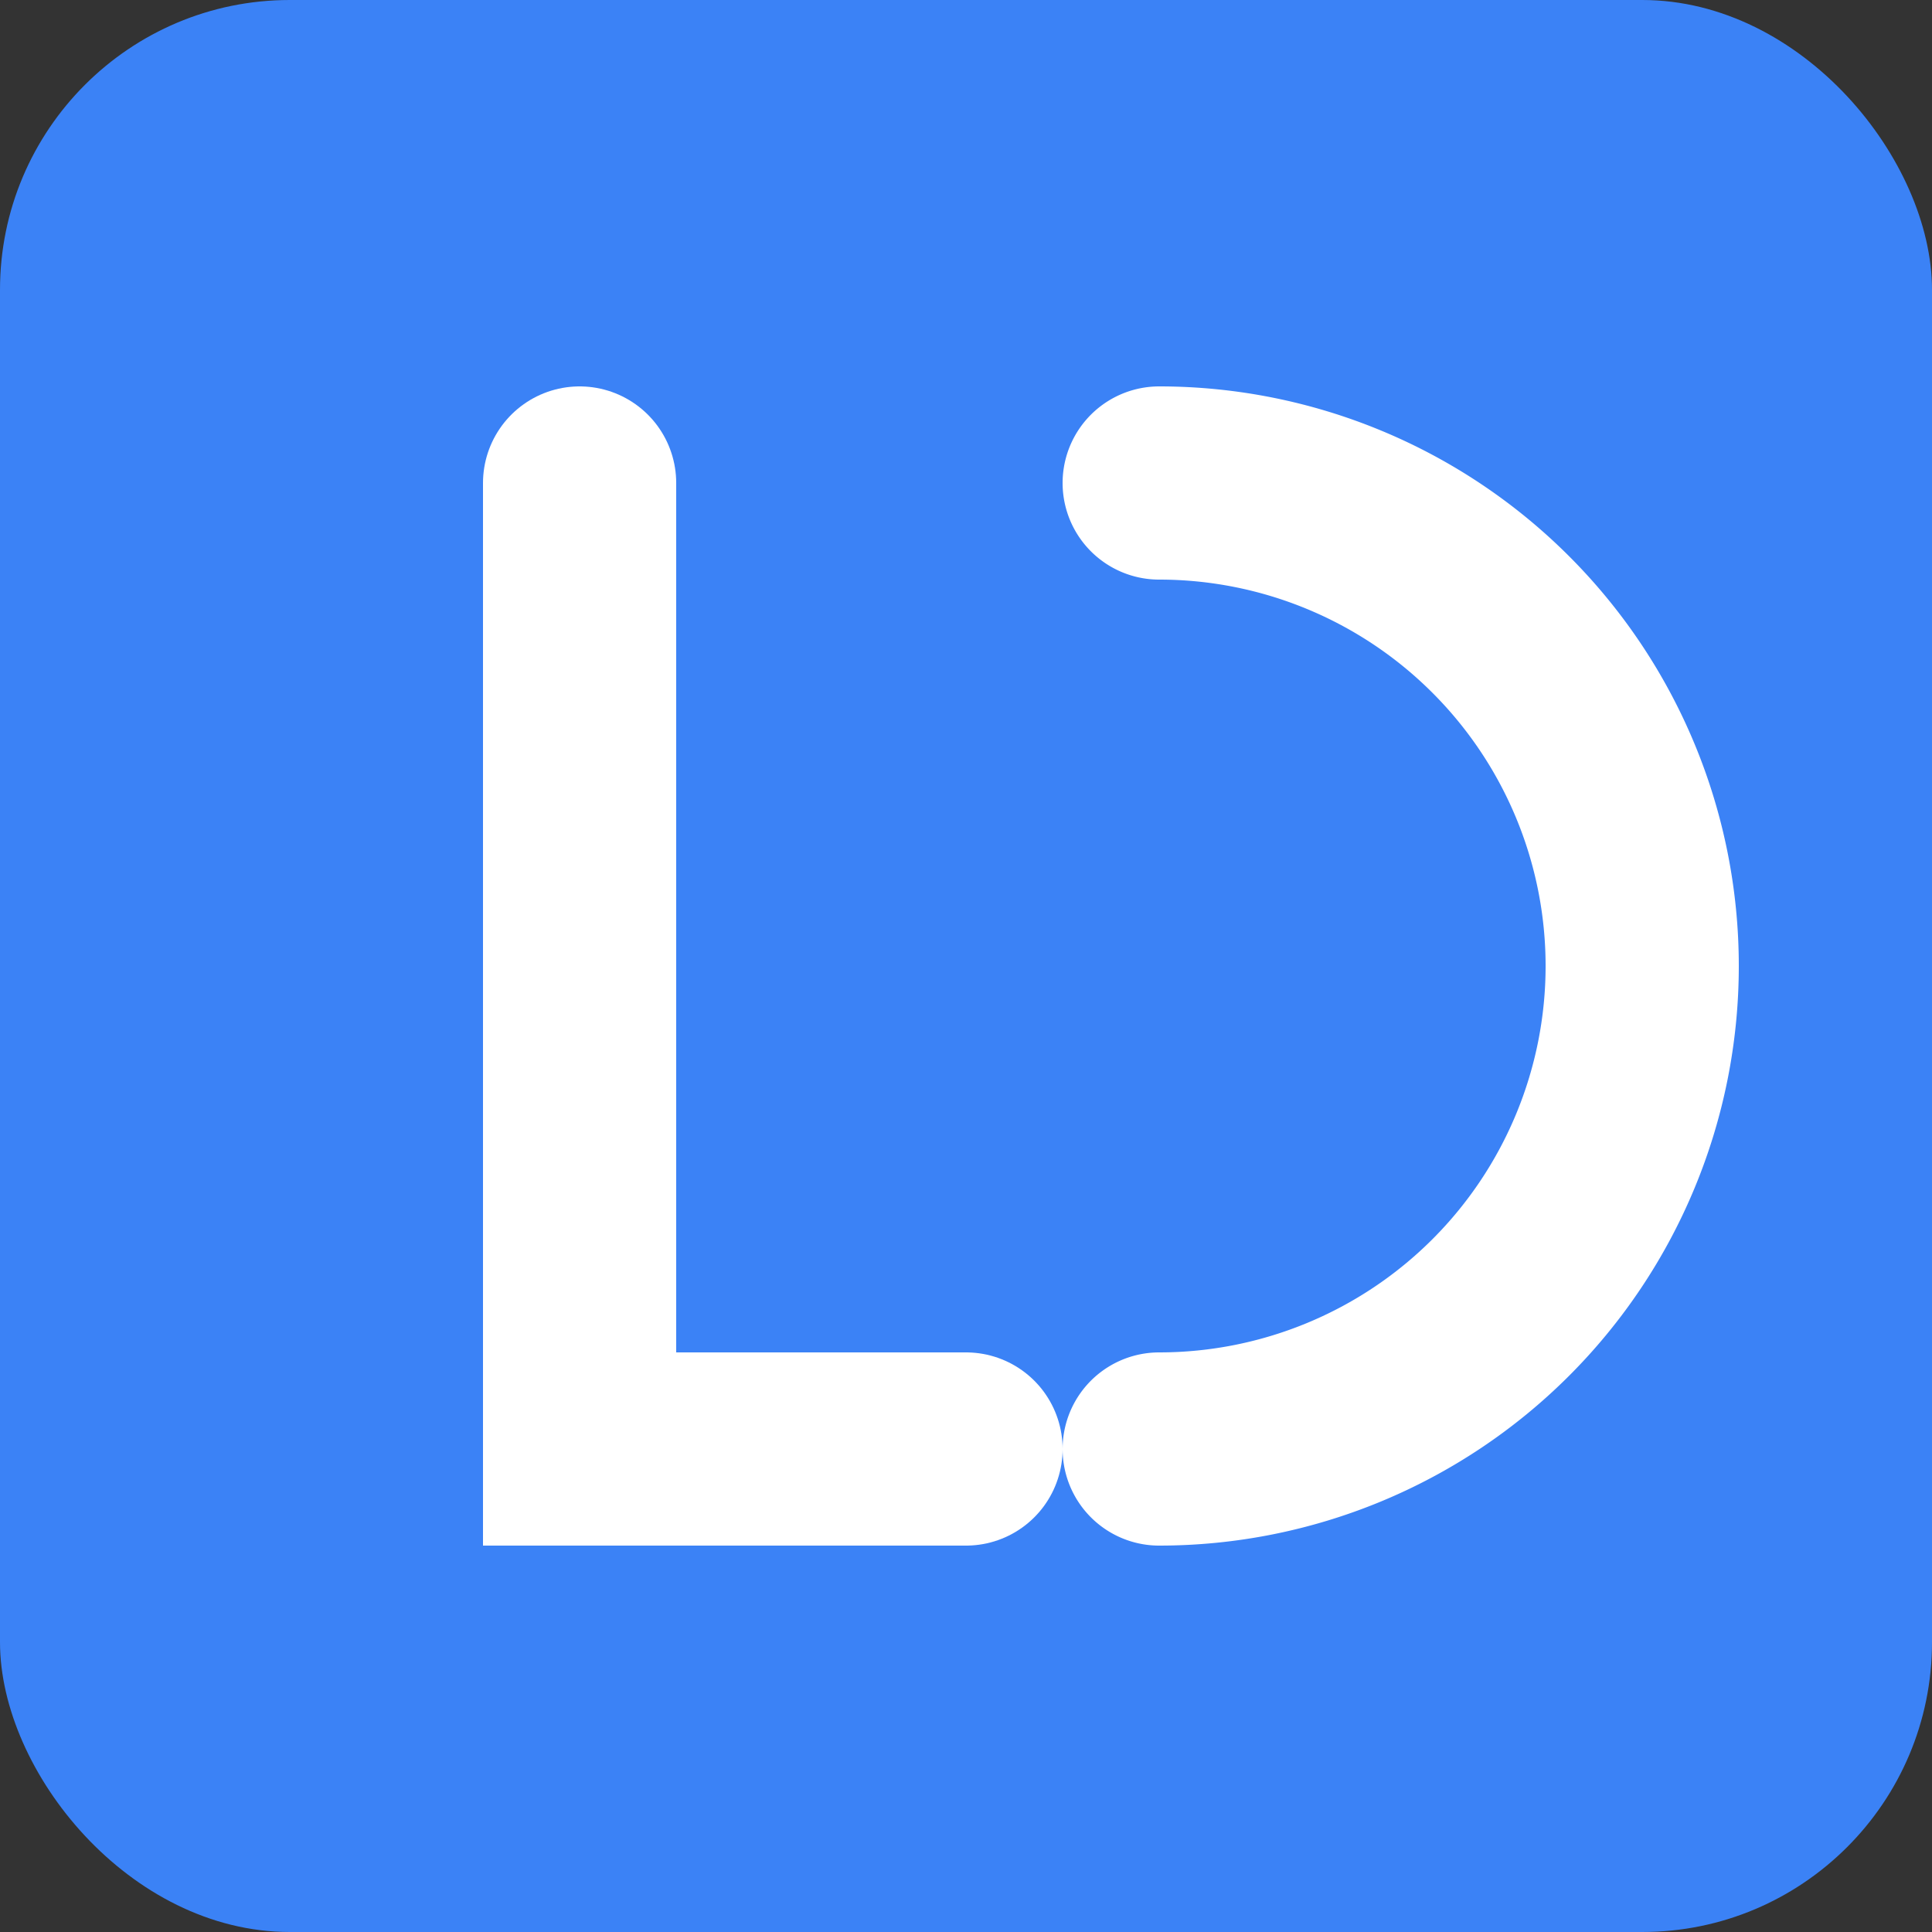
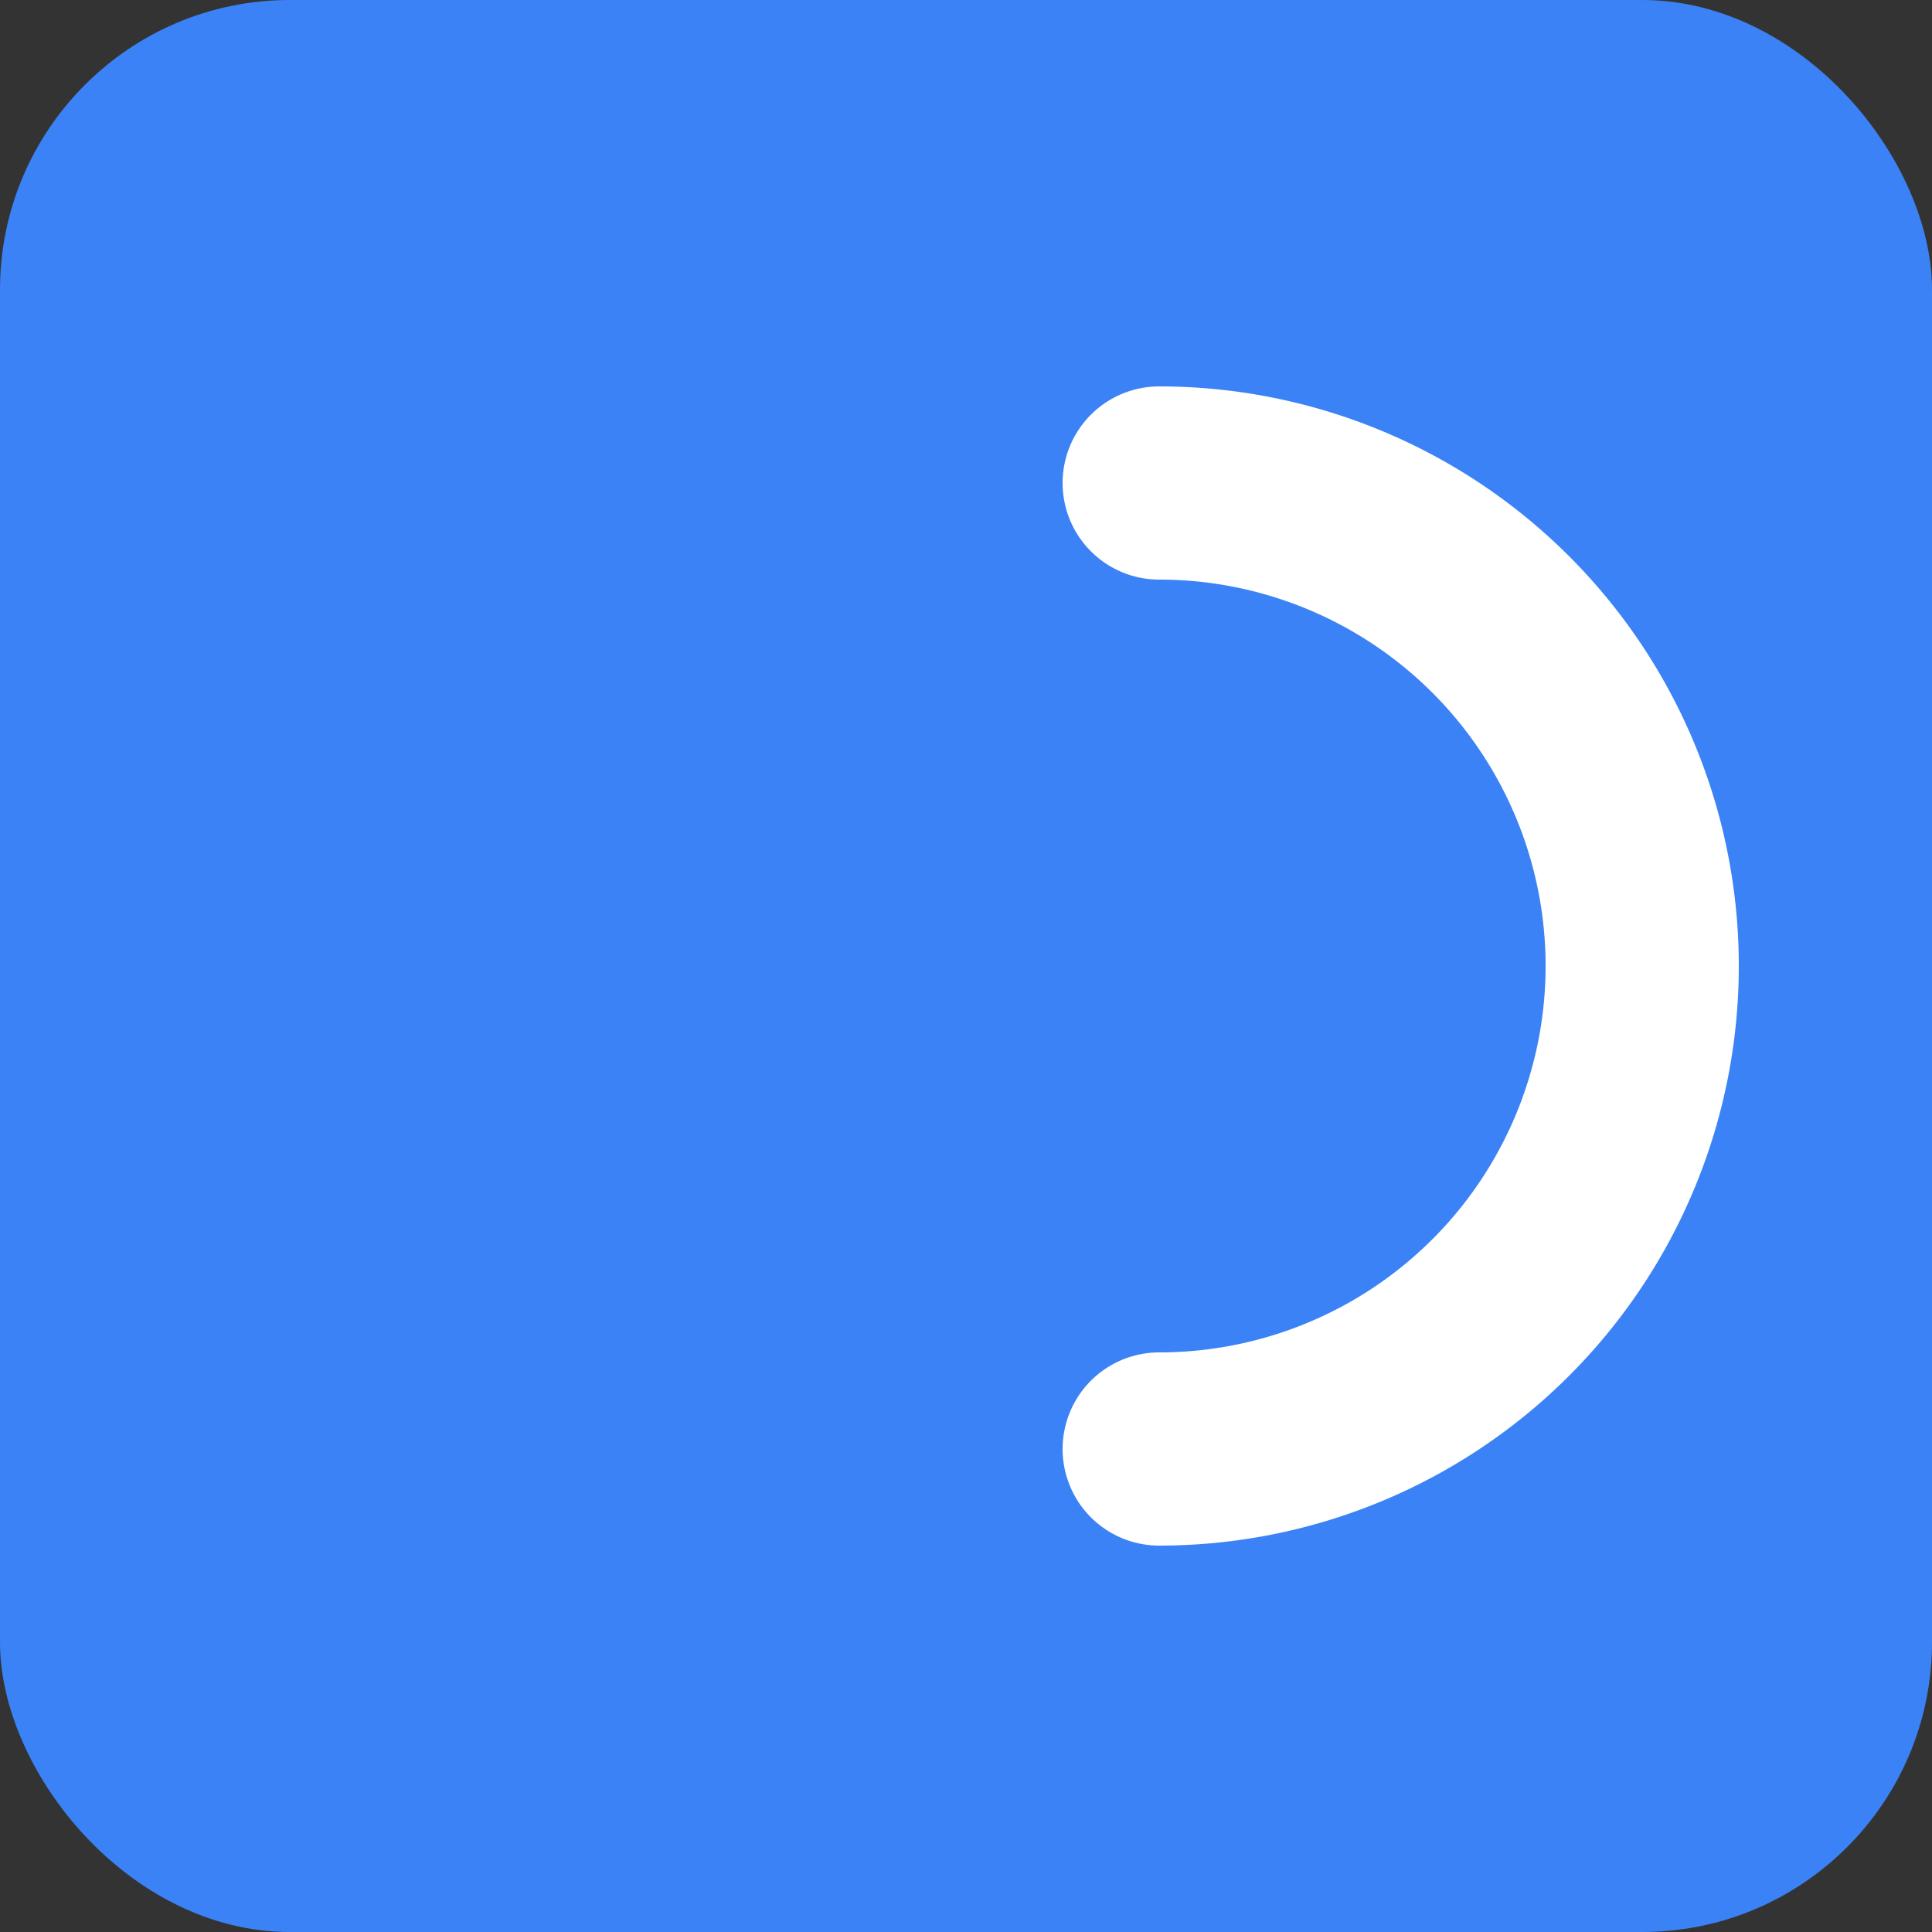
<svg xmlns="http://www.w3.org/2000/svg" viewBox="0 0 100 100">
  <rect x="0" y="0" width="100" height="100" fill="#333333" stroke="none" />
  <rect width="100" height="100" rx="15" fill="#3b82f6" />
-   <path d="M30 25 v50 h20" stroke="#fff" stroke-width="10" fill="none" stroke-linecap="round" />
  <path d="M60 25 a20 20 0 1 1 0 50" stroke="#fff" stroke-width="10" fill="none" stroke-linecap="round" />
</svg>